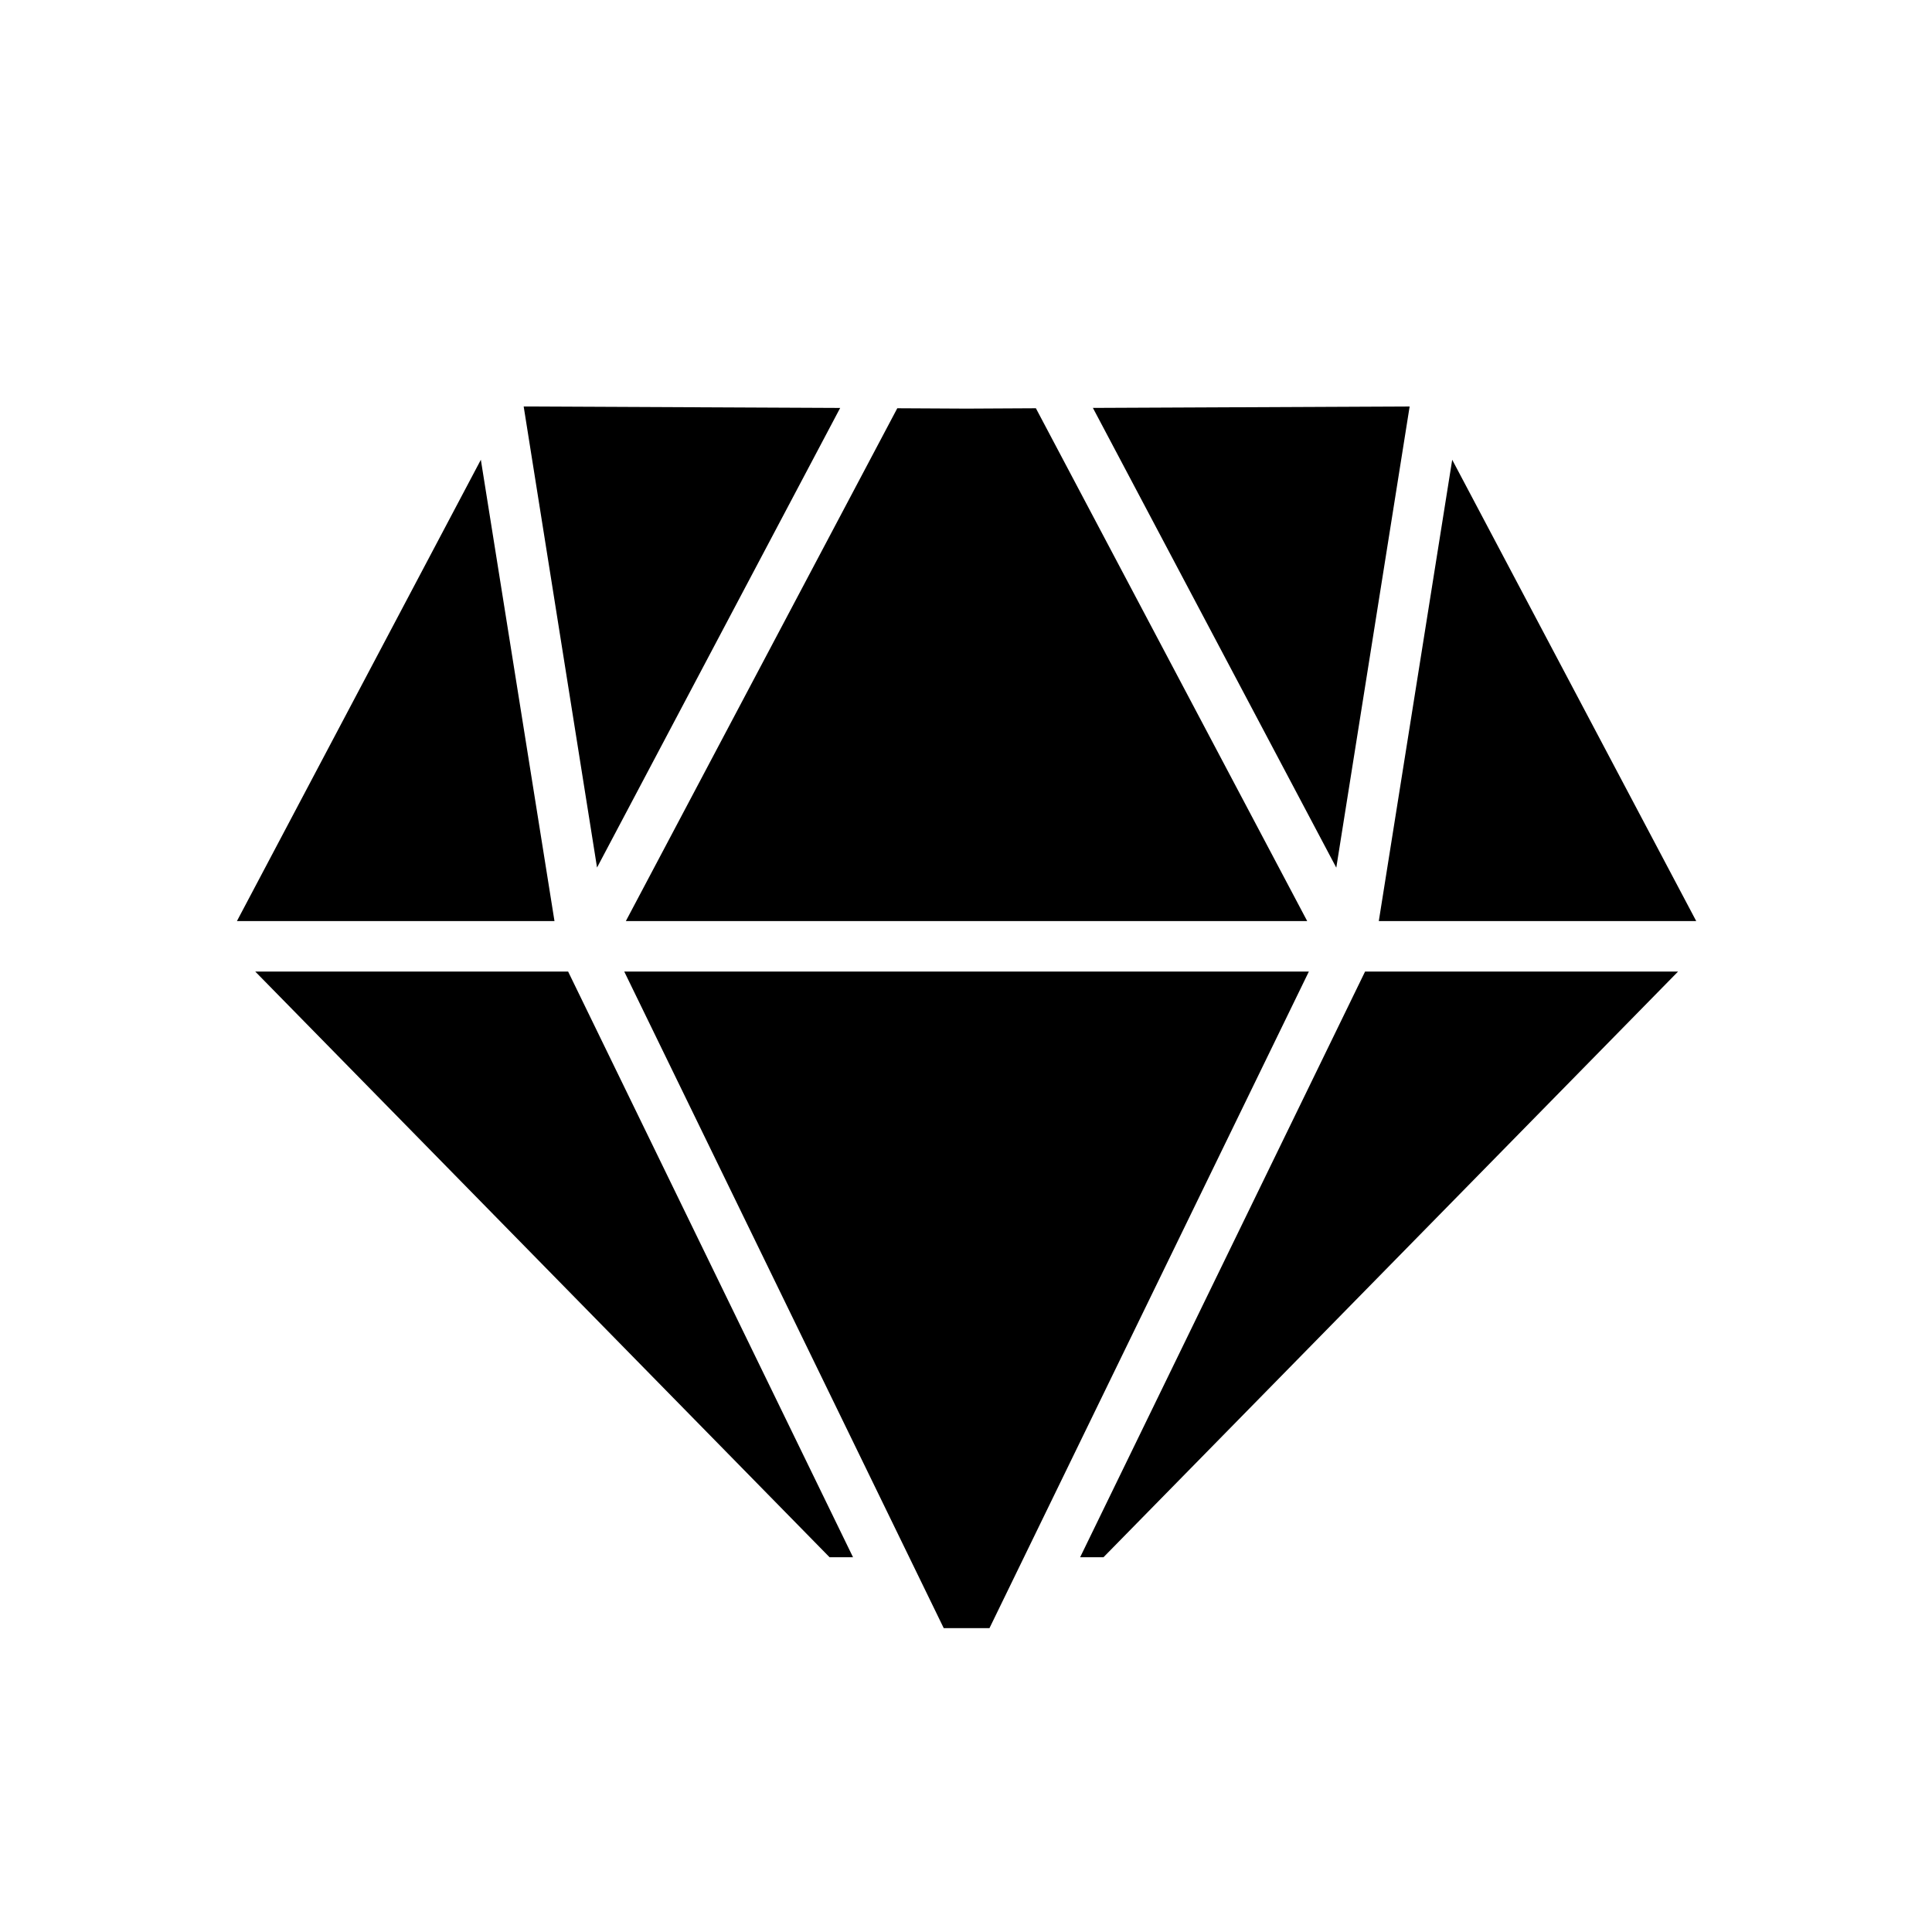
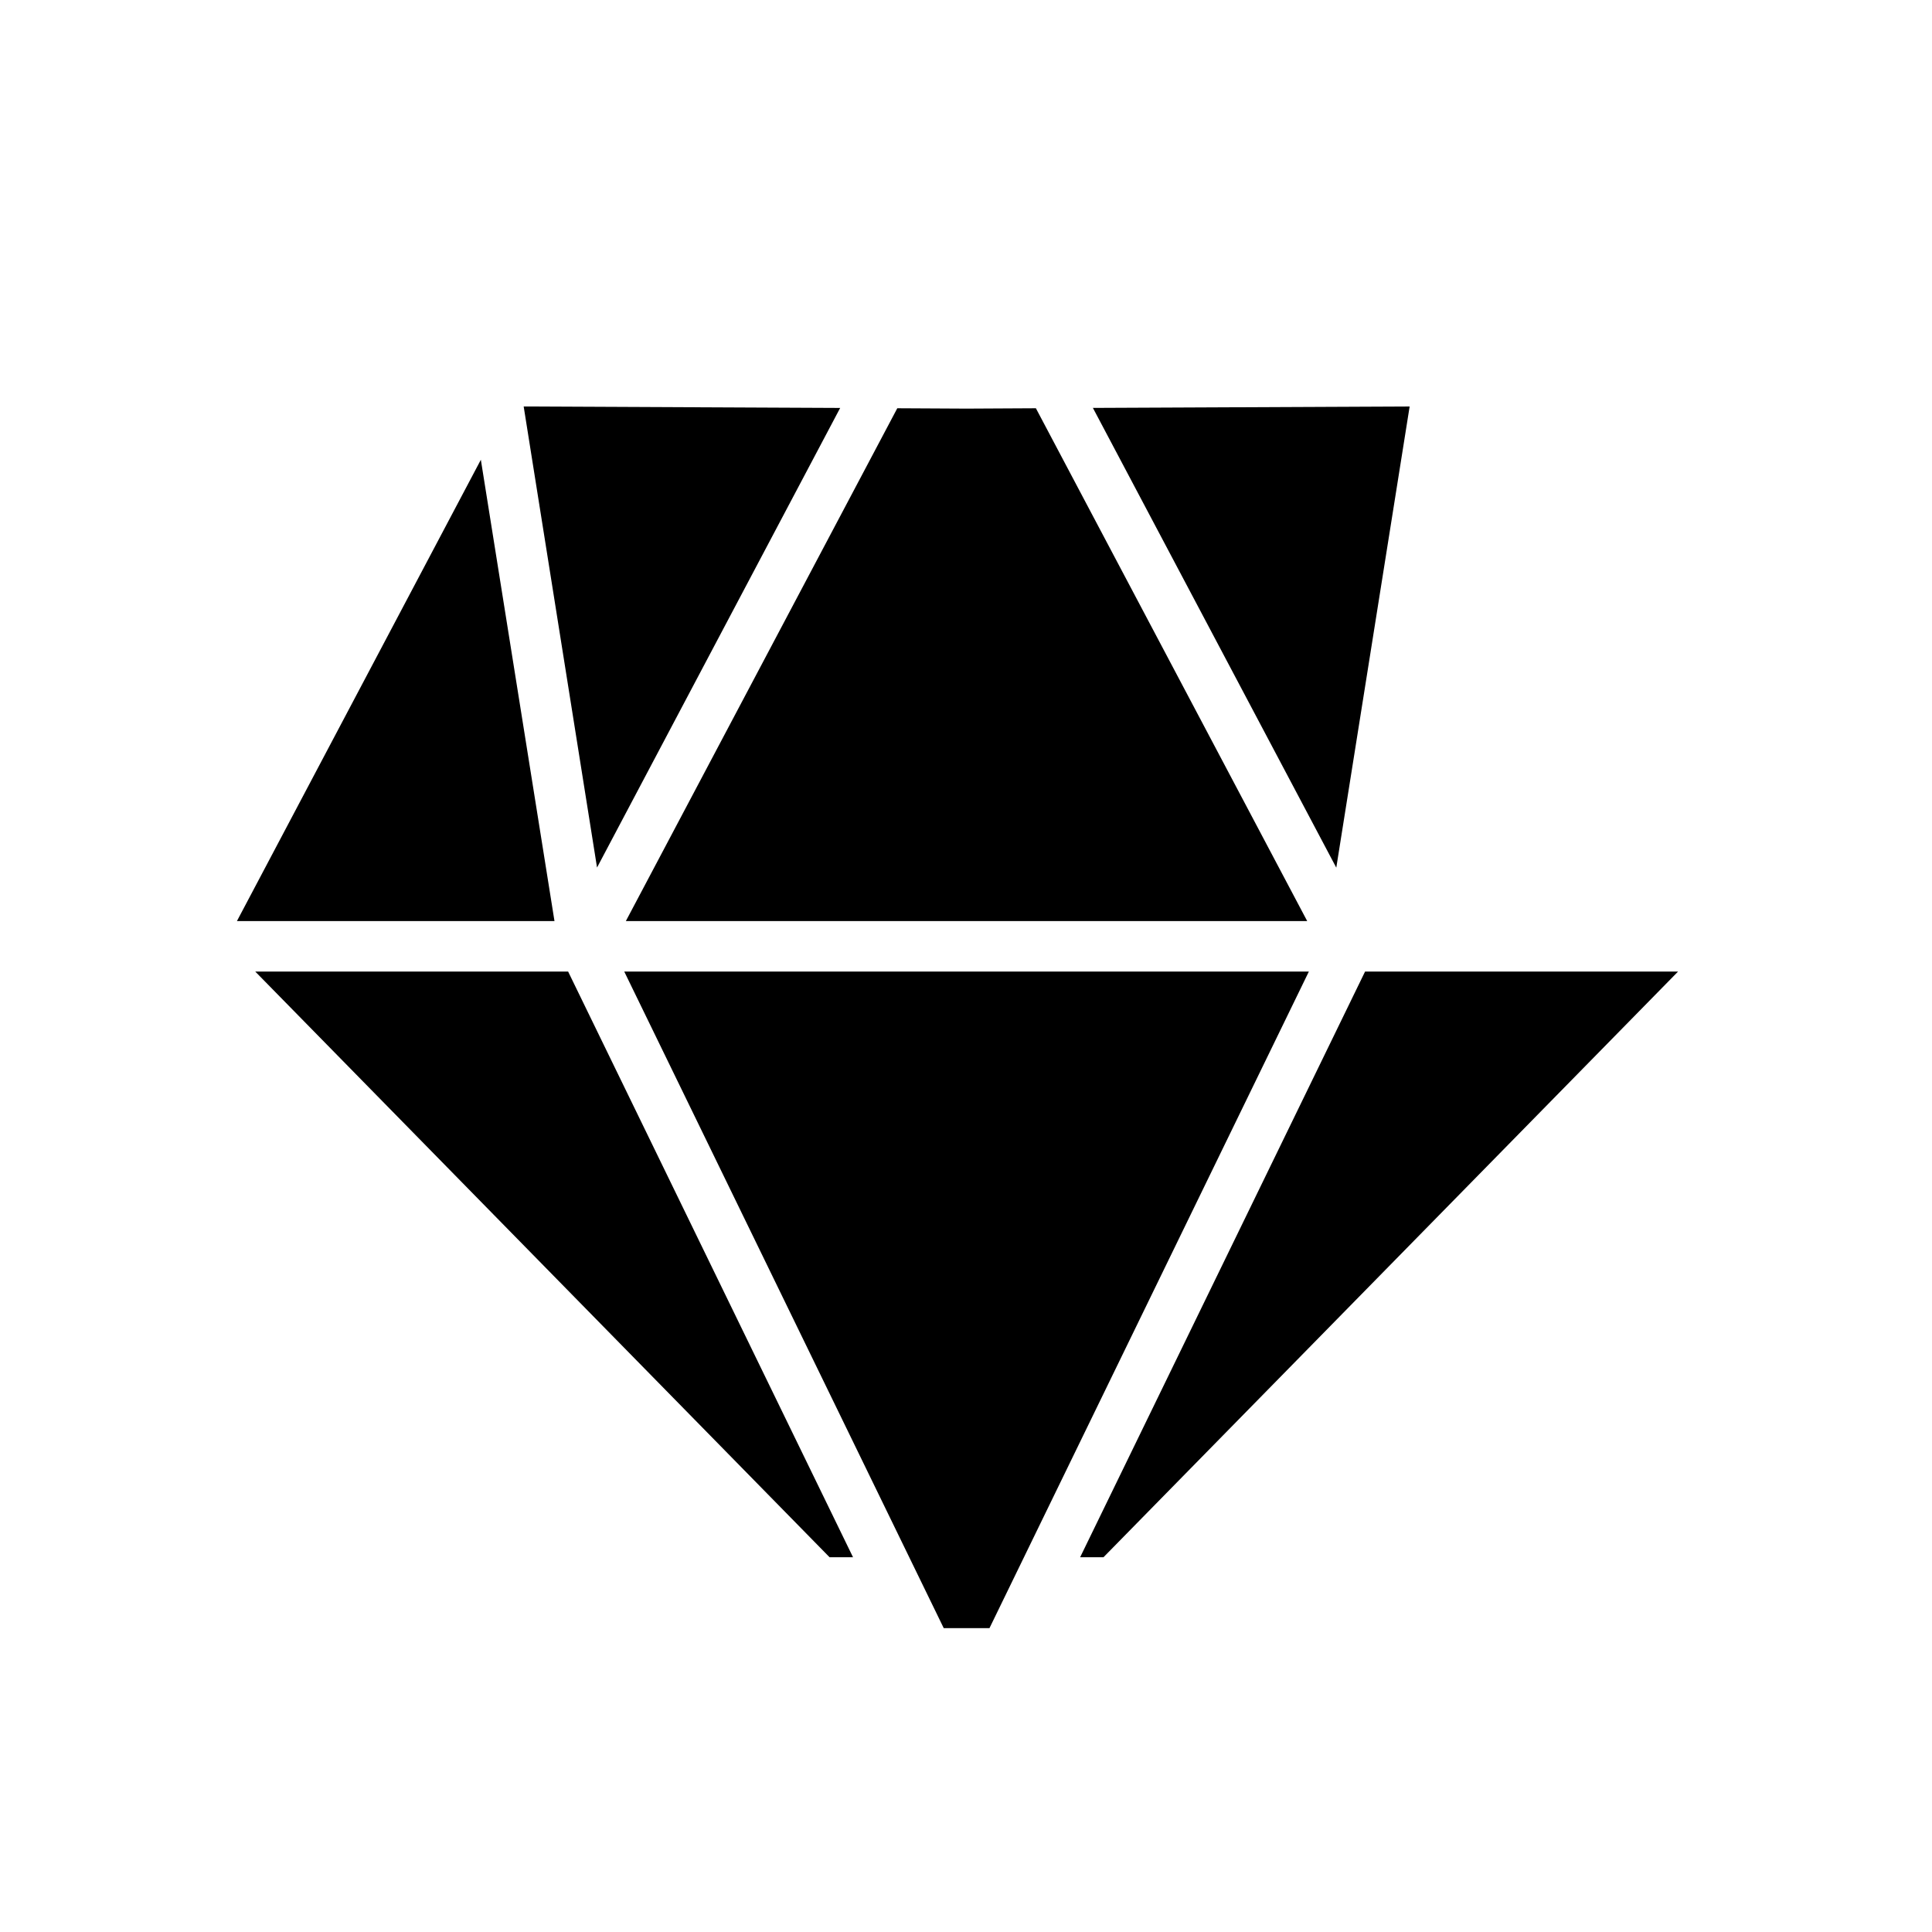
<svg xmlns="http://www.w3.org/2000/svg" fill="#000000" width="800px" height="800px" version="1.1" viewBox="144 144 512 512">
  <g>
    <path d="m282.78 251.72 83.875 0.387-64.434 121.8z" />
    <path d="m517.57 251.72-19.441 122.22-64.5-121.84z" />
    <path d="m381.79 252.19 18.336 0.098 18.395-0.098 71.898 135.9h-180.56z" />
-     <path d="m528.85 265.84 64.664 122.25h-84.117z" />
    <path d="m271.43 265.84 19.512 122.25h-84.152z" />
    <path d="m211.64 401.47 152.21 155.22h6.215l-75.508-155.22z" />
    <path d="m309.43 401.47 84.668 174h12.125l84.641-174z" />
    <path d="m505.76 401.47-75.516 155.22h6.184l152.28-155.22z" />
  </g>
</svg>